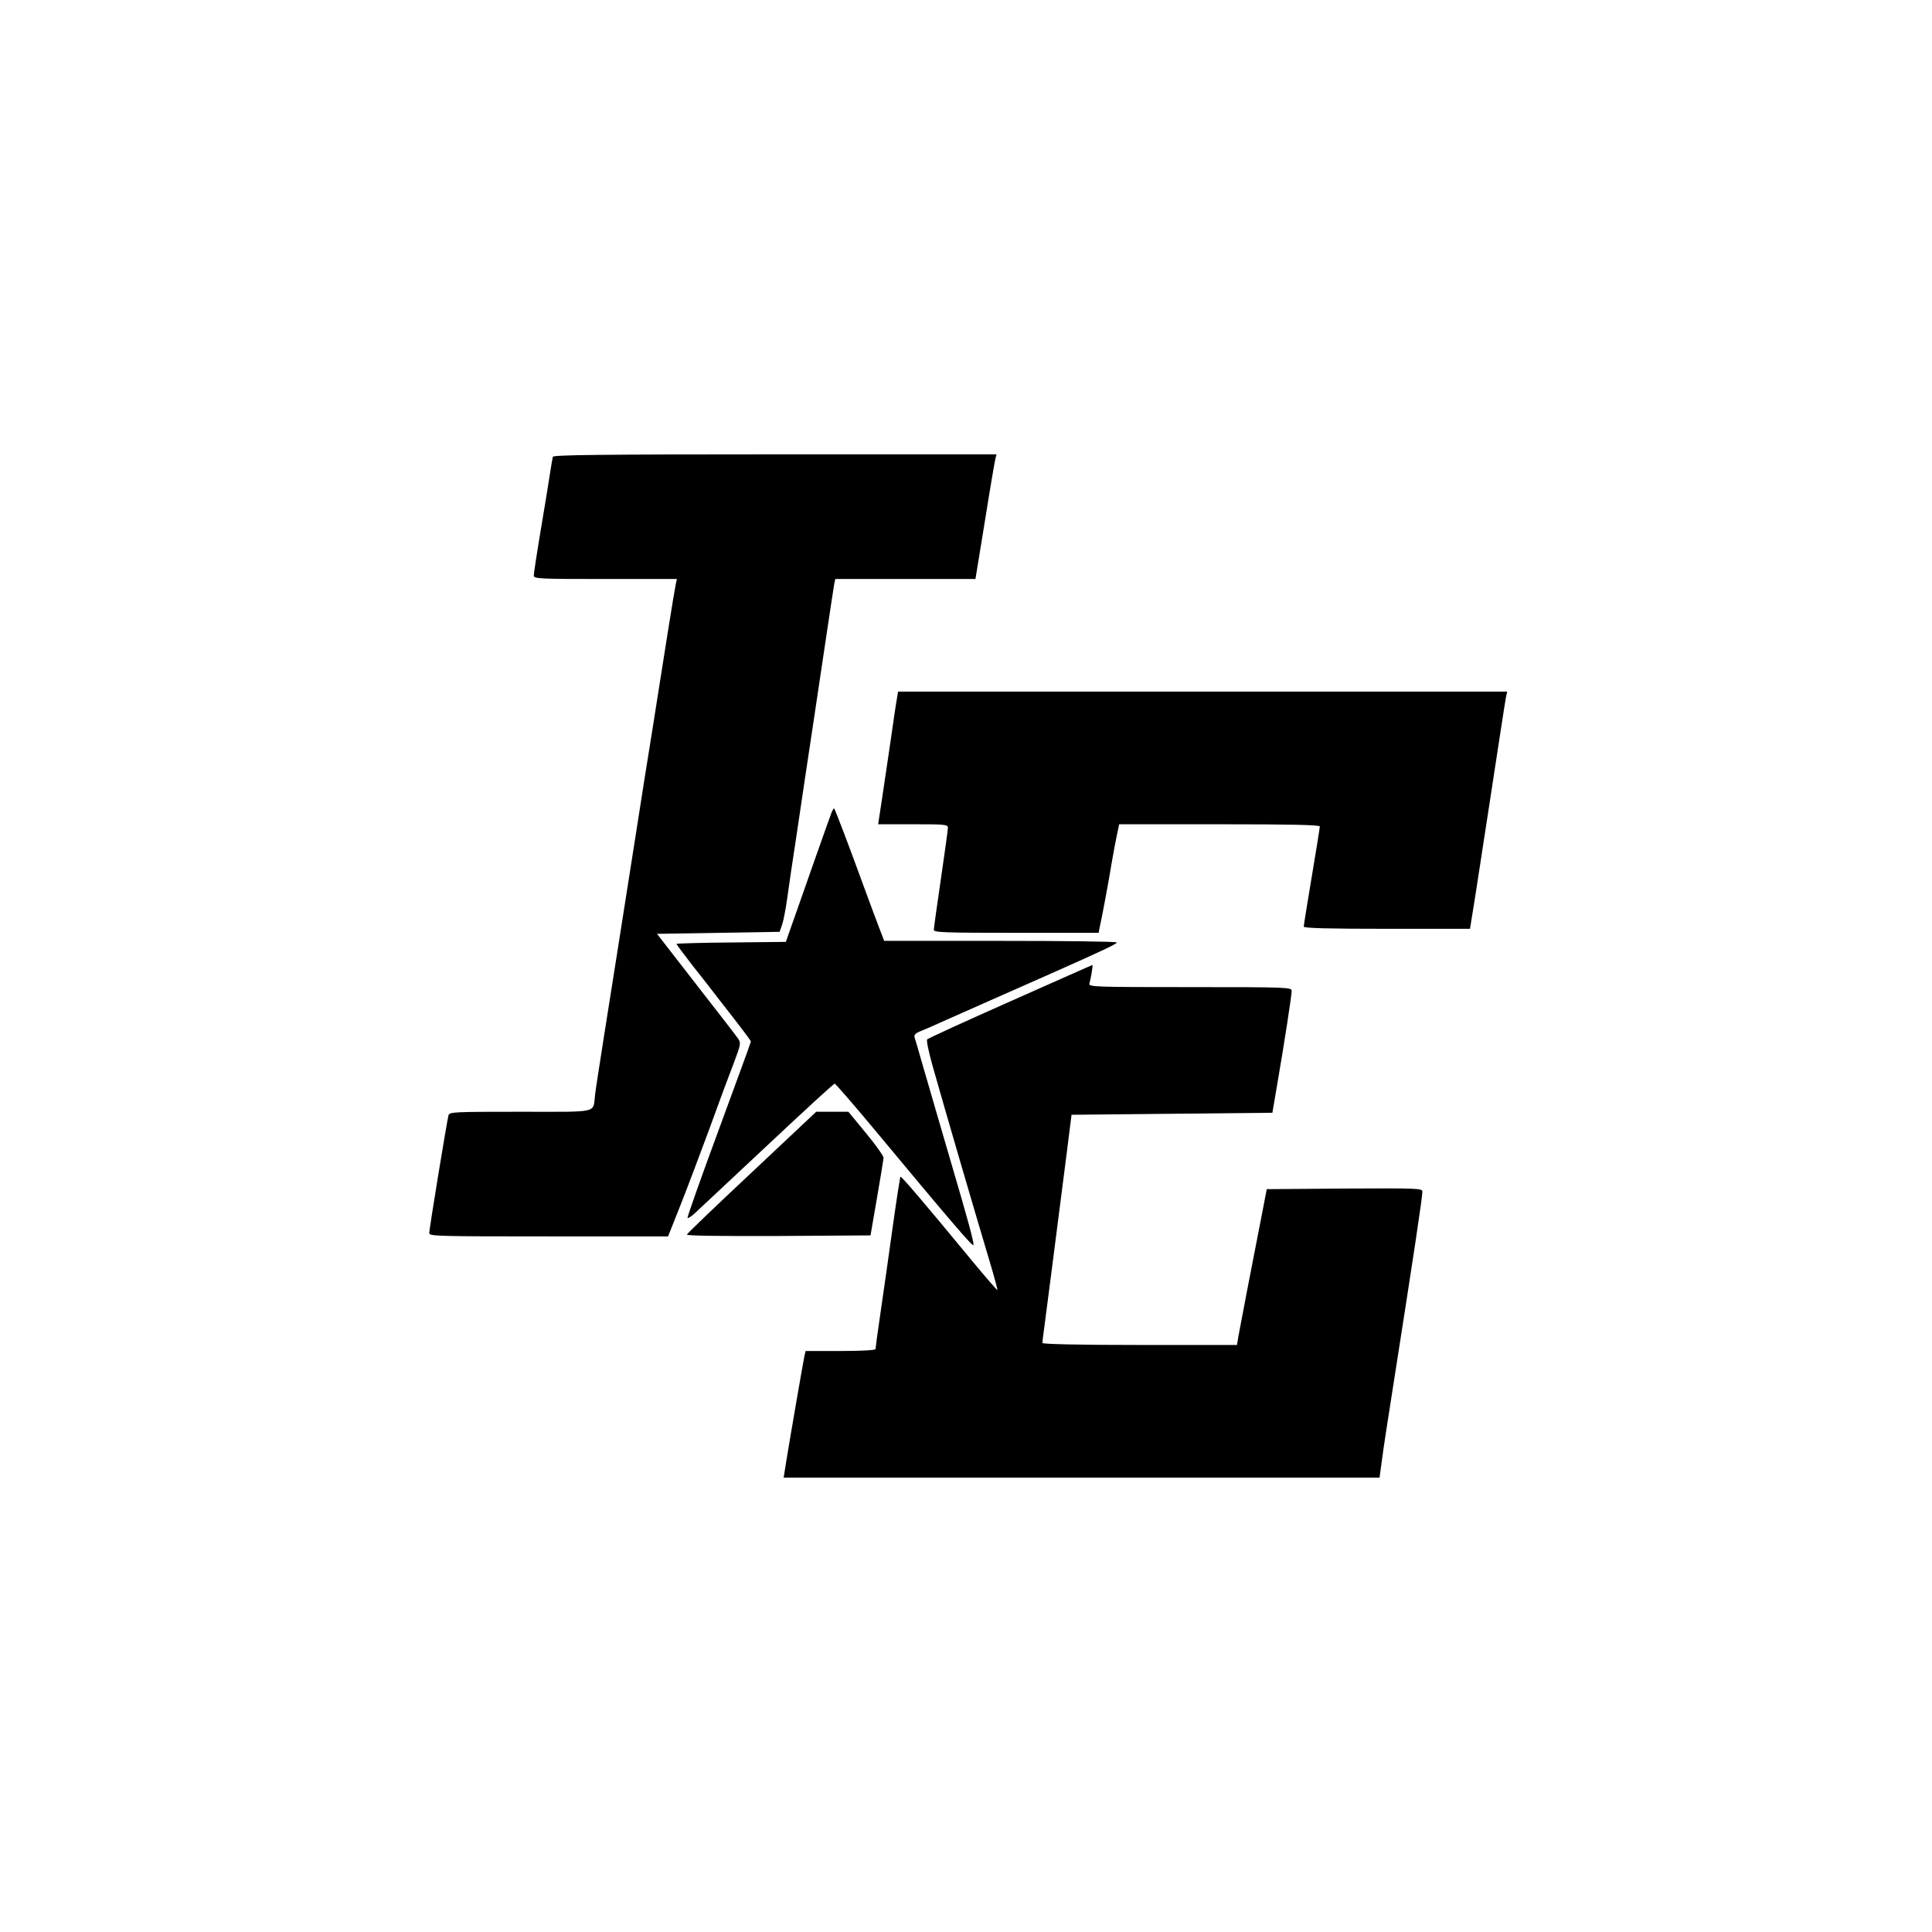
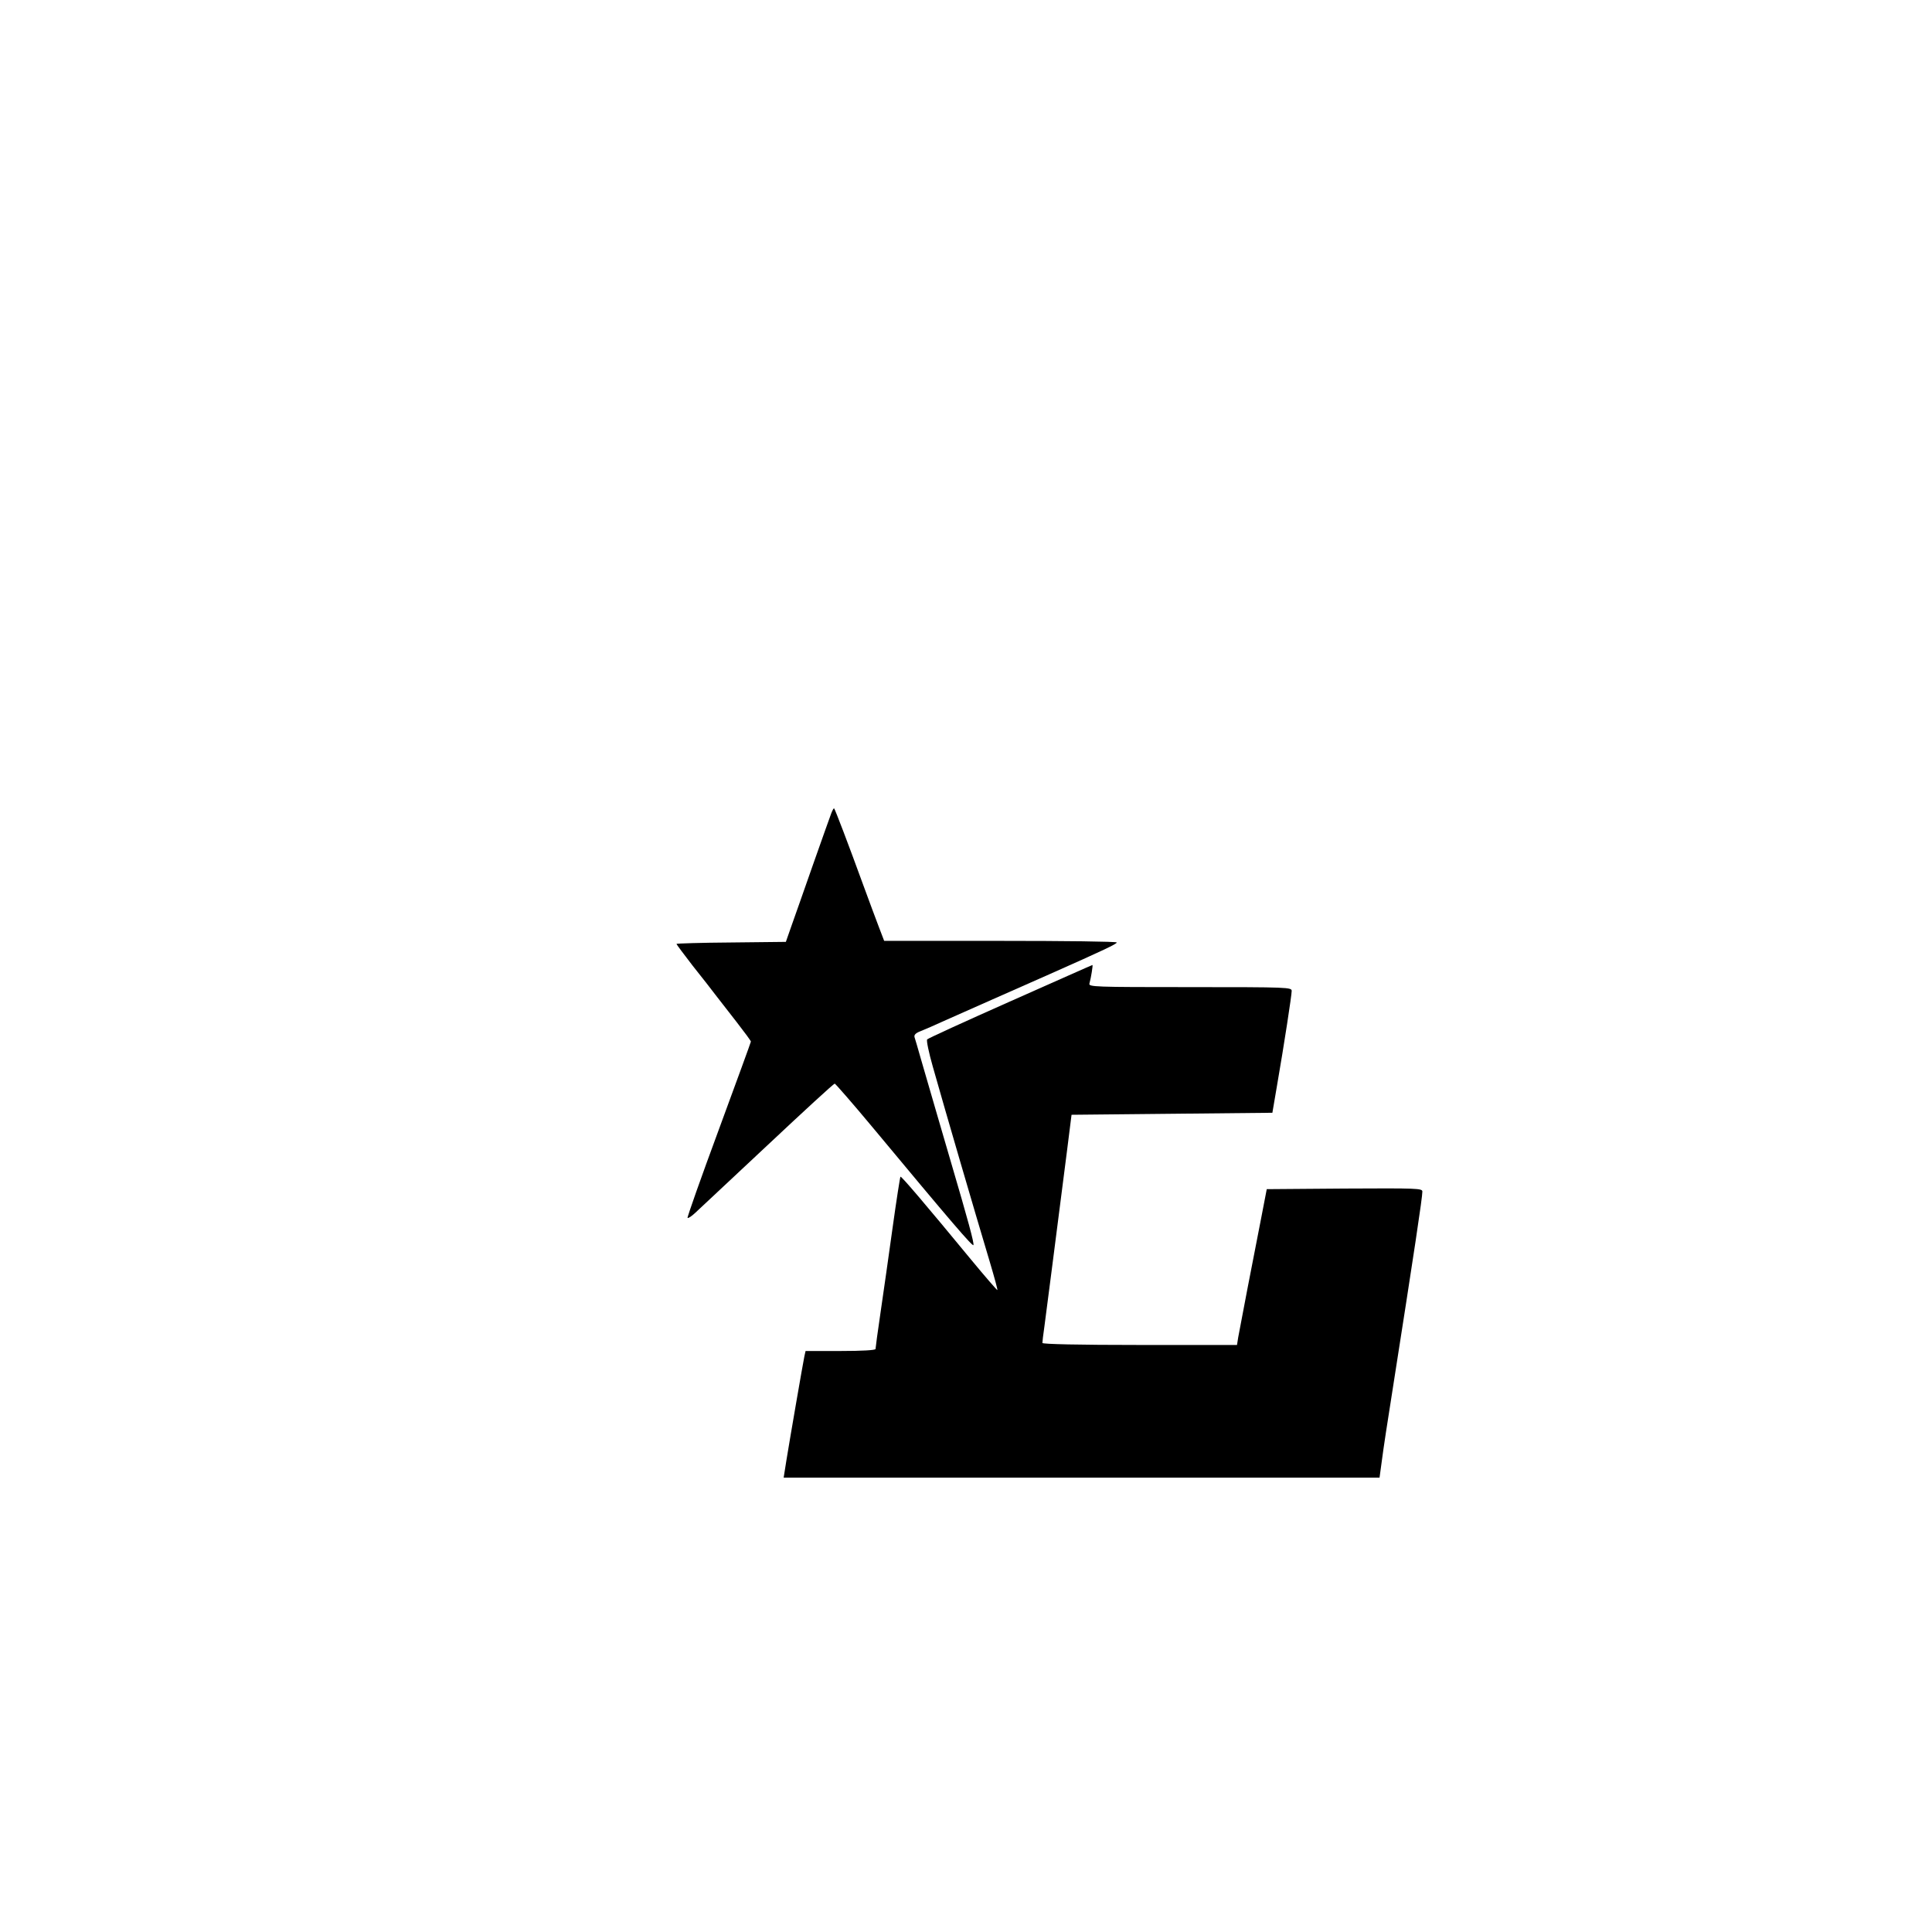
<svg xmlns="http://www.w3.org/2000/svg" version="1.0" width="254mm" height="254mm" viewBox="0 0 960 961" preserveAspectRatio="xMidYMid meet">
  <g transform="translate(0,961) scale(0.1,-0.1)" fill="#000000" stroke="none">
-     <path d="M2745 7338 c-2 -7 -9 -47 -15 -88 -6 -41 -27 -168 -46 -281 -19 -113 -34 -213 -34 -222 0 -16 29 -17 356 -17 l356 0 -5 -22 c-3 -13 -22 -126 -42 -253 -20 -126 -54 -340 -75 -475 -22 -135 -58 -362 -80 -505 -80 -512 -122 -774 -160 -1015 -21 -135 -42 -267 -45 -295 -12 -94 29 -85 -370 -85 -328 0 -354 -1 -359 -17 -7 -24 -96 -566 -96 -587 0 -15 49 -16 594 -16 l594 0 56 141 c31 77 97 252 147 387 49 136 106 289 126 340 32 85 34 94 20 115 -8 12 -103 135 -210 272 l-194 250 305 5 305 5 12 35 c7 19 17 73 24 120 6 47 29 202 51 345 21 143 57 384 80 535 23 151 54 365 71 475 16 110 32 210 34 223 l5 22 349 0 348 0 47 288 c25 158 49 297 52 310 l6 22 -1101 0 c-873 0 -1102 -3 -1106 -12z" />
-     <path d="M4457 6138 c-4 -18 -18 -114 -32 -213 -15 -99 -34 -233 -44 -297 l-18 -118 174 0 c160 0 173 -1 173 -18 0 -10 -16 -125 -35 -255 -19 -130 -35 -243 -35 -252 0 -13 49 -15 410 -15 l410 0 4 23 c12 52 47 239 61 327 9 52 21 116 27 143 l10 47 499 0 c349 0 499 -3 499 -11 0 -6 -18 -118 -40 -249 -22 -131 -40 -243 -40 -249 0 -8 126 -11 414 -11 l413 0 27 168 c33 212 101 658 127 827 11 72 22 142 25 158 l6 27 -1515 0 -1515 0 -5 -32z" />
    <path d="M4130 5565 c-6 -15 -46 -129 -90 -253 -44 -125 -92 -263 -108 -307 l-28 -80 -272 -3 c-150 -1 -272 -5 -272 -7 0 -3 36 -51 80 -108 45 -56 96 -122 115 -147 19 -25 66 -85 105 -135 38 -49 70 -92 70 -96 0 -3 -72 -200 -160 -439 -88 -238 -158 -436 -155 -438 3 -3 20 8 38 25 17 16 179 168 359 336 180 169 330 307 335 307 4 -1 89 -98 188 -217 395 -475 499 -596 502 -586 4 10 -27 124 -112 413 -36 122 -97 333 -150 515 -14 50 -28 97 -31 106 -3 11 5 20 28 29 18 7 76 32 128 56 52 23 156 69 230 102 74 33 203 90 285 126 273 121 335 151 335 158 0 5 -260 8 -578 8 l-579 0 -26 68 c-14 37 -49 130 -77 207 -75 206 -141 379 -146 384 -2 2 -8 -9 -14 -24z" />
    <path d="M5020 4629 c-223 -99 -409 -184 -413 -189 -5 -4 8 -66 28 -136 67 -237 202 -699 284 -973 22 -74 39 -136 37 -138 -1 -2 -61 67 -132 153 -225 273 -346 415 -350 411 -2 -2 -20 -116 -39 -253 -19 -137 -46 -327 -60 -422 -14 -94 -25 -177 -25 -182 0 -6 -65 -10 -174 -10 l-174 0 -6 -27 c-8 -39 -72 -410 -89 -515 l-14 -88 1482 0 1482 0 12 88 c6 48 29 200 51 337 111 708 150 968 150 998 0 16 -23 17 -387 15 l-387 -3 -27 -140 c-38 -192 -107 -552 -115 -597 l-6 -38 -484 0 c-302 0 -484 4 -484 10 0 5 4 42 10 82 9 66 52 402 113 878 l22 175 500 5 499 5 23 135 c36 208 73 450 73 471 0 18 -16 19 -506 19 -477 0 -505 1 -500 18 8 28 18 92 15 92 -2 0 -186 -82 -409 -181z" />
-     <path d="M3735 3779 c-176 -165 -322 -304 -323 -310 -2 -6 167 -8 454 -7 l459 3 32 185 c18 102 32 192 33 201 0 9 -39 64 -87 122 l-88 107 -80 0 -80 0 -320 -301z" />
  </g>
</svg>